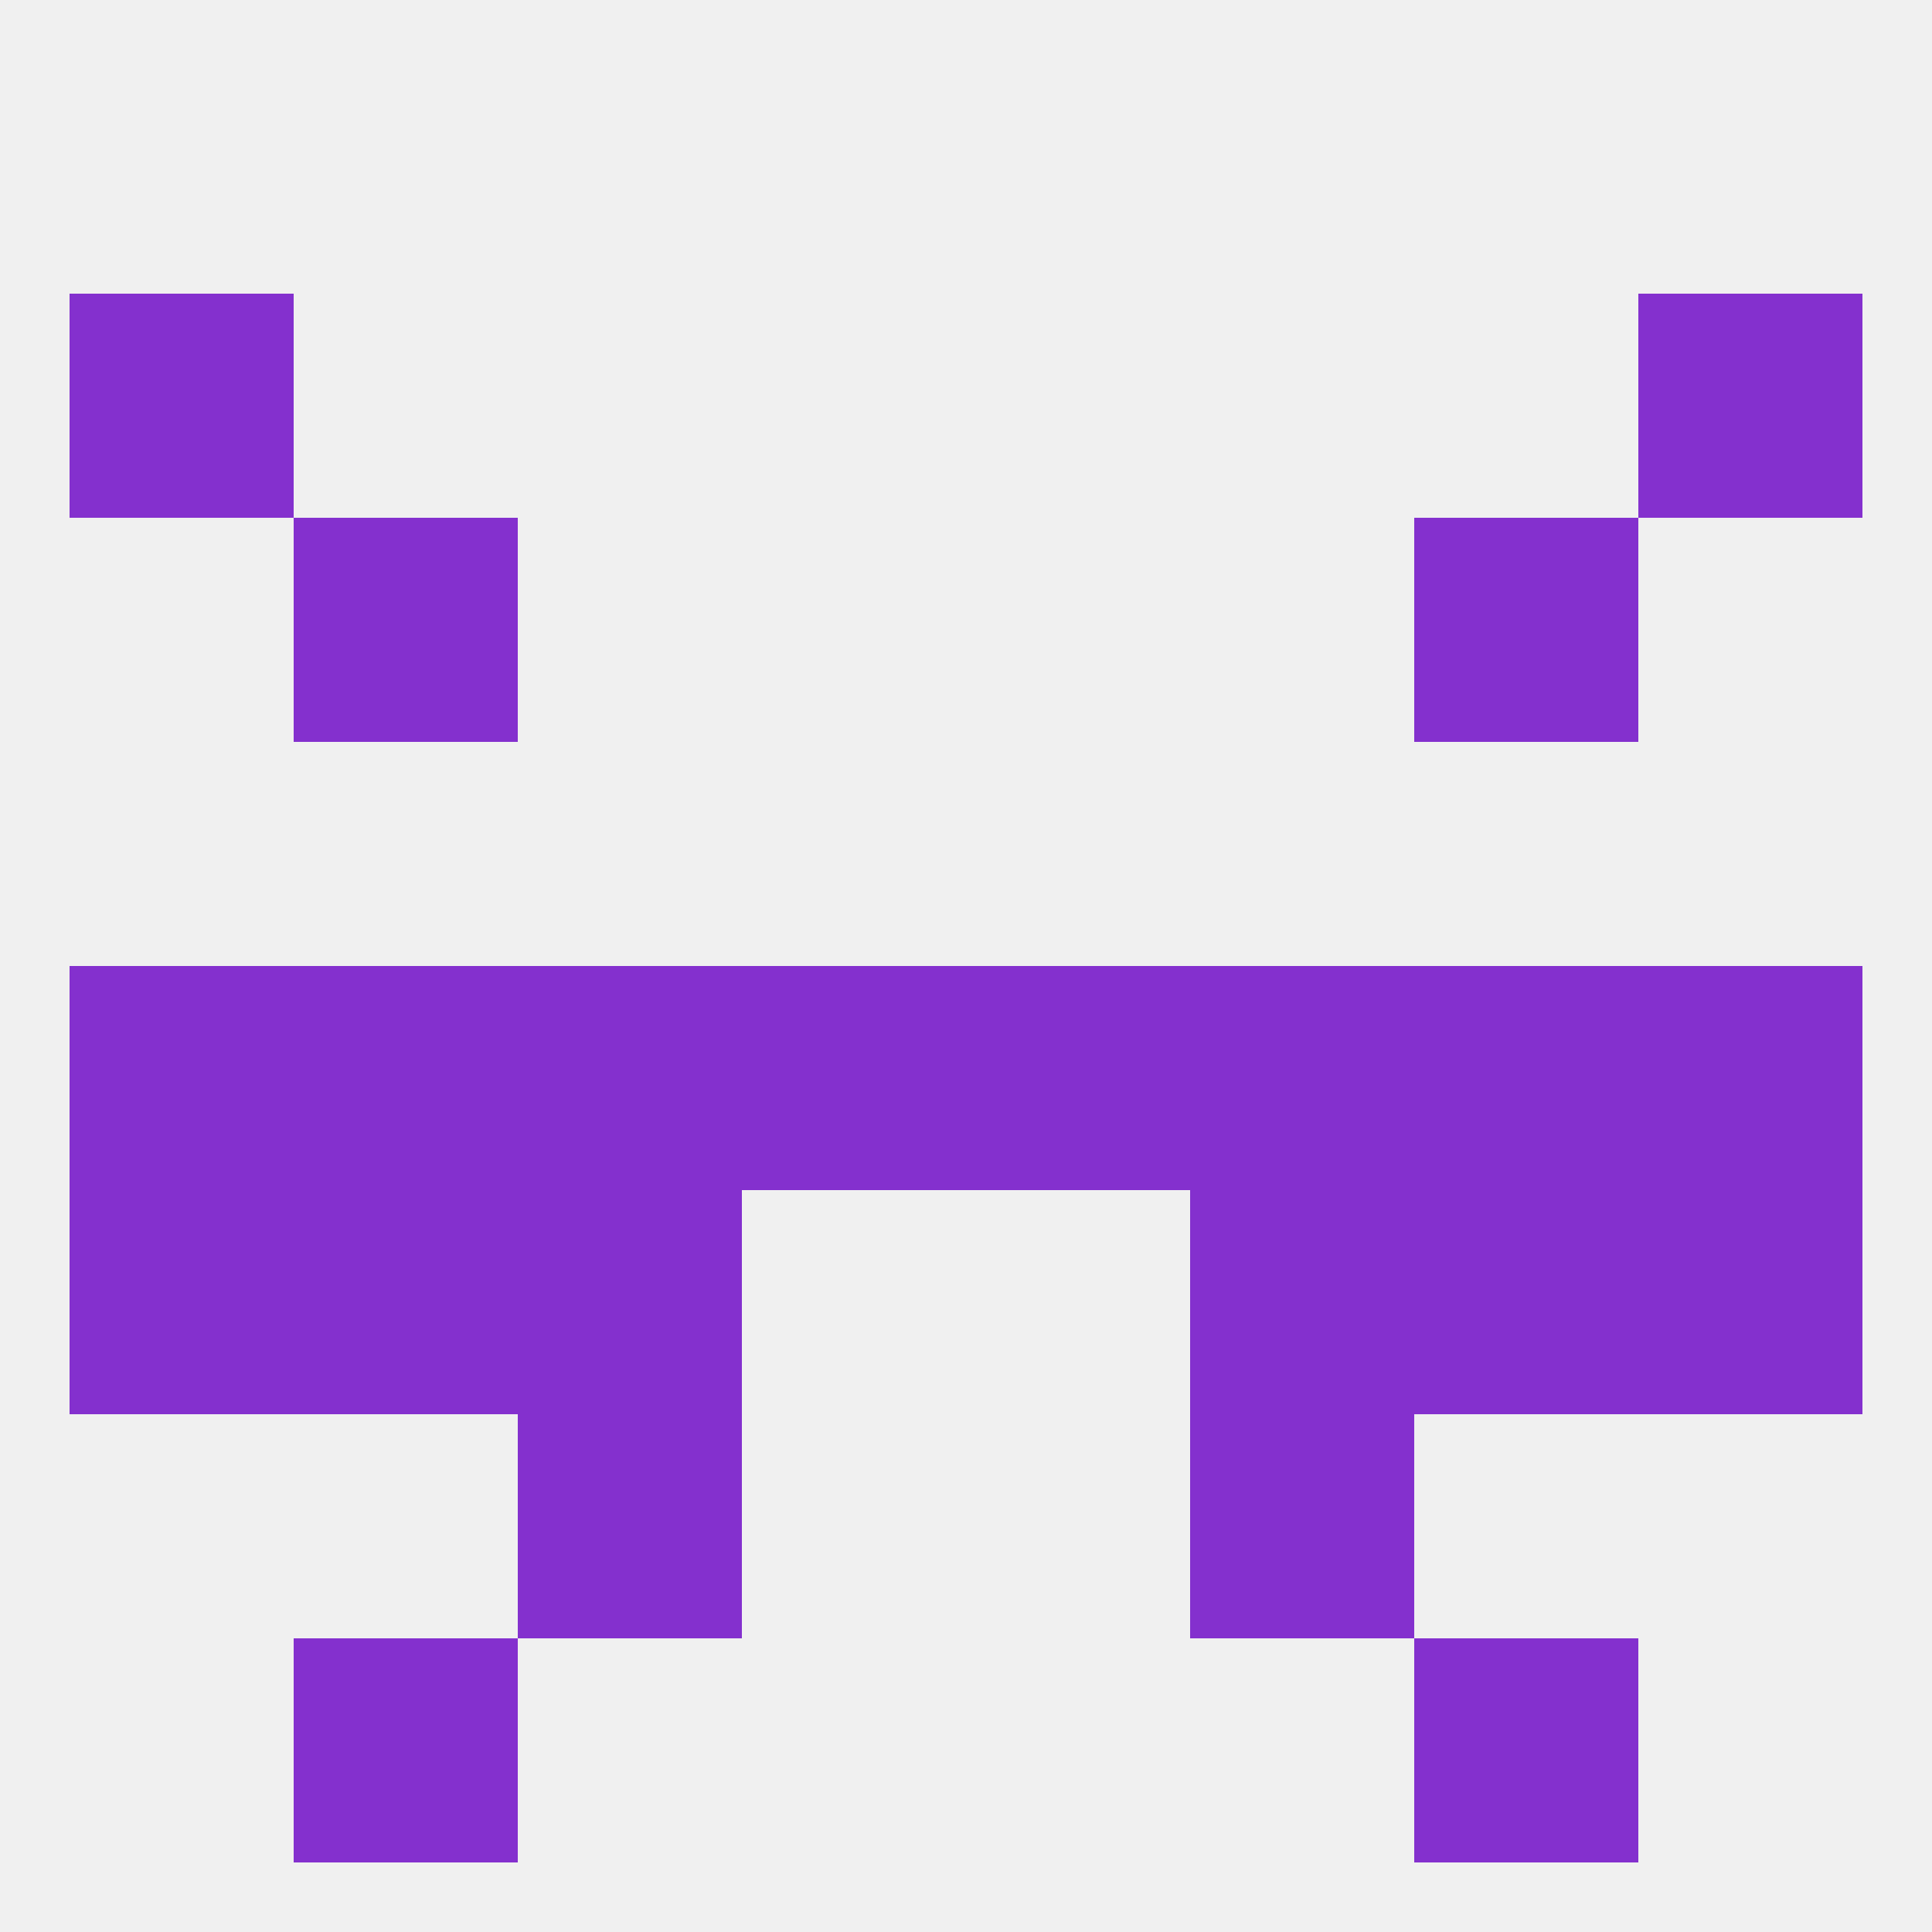
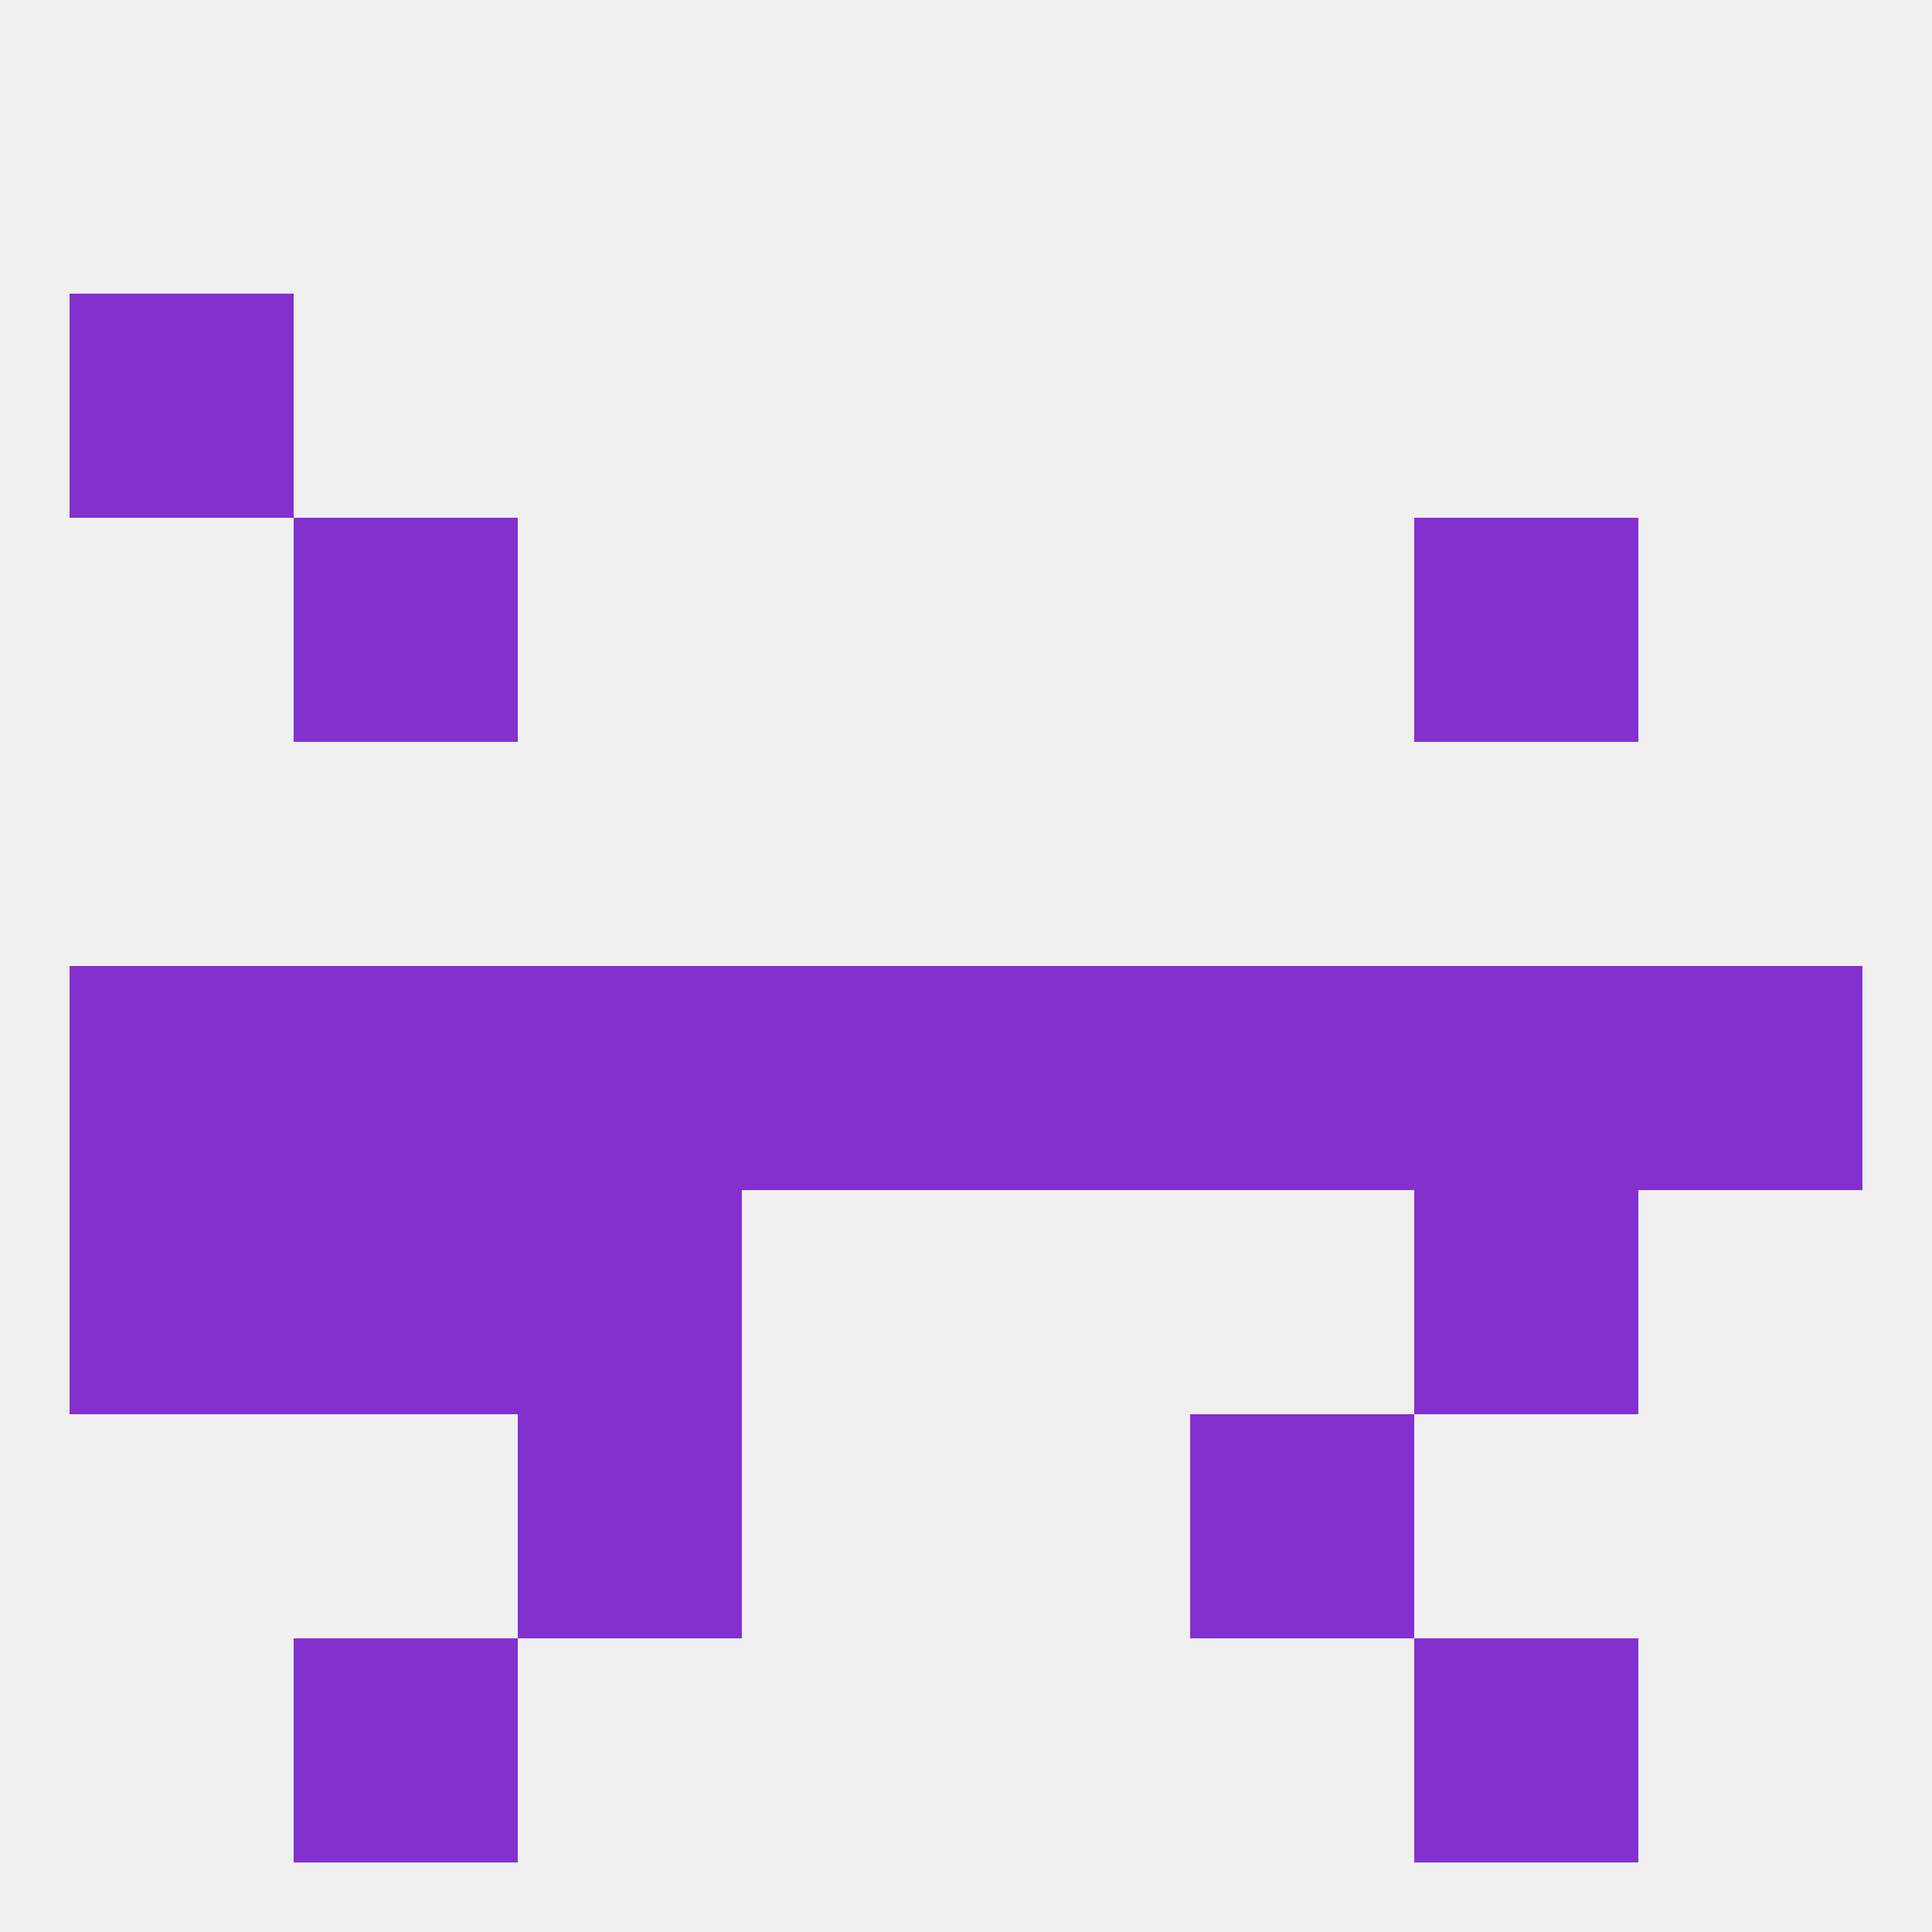
<svg xmlns="http://www.w3.org/2000/svg" version="1.1" baseprofile="full" width="250" height="250" viewBox="0 0 250 250">
  <rect width="100%" height="100%" fill="rgba(240,240,240,255)" />
  <rect x="212" y="125" width="29" height="29" fill="rgba(132,48,206,255)" />
  <rect x="67" y="125" width="29" height="29" fill="rgba(132,48,206,255)" />
  <rect x="154" y="125" width="29" height="29" fill="rgba(132,48,206,255)" />
  <rect x="38" y="125" width="29" height="29" fill="rgba(132,48,206,255)" />
  <rect x="183" y="125" width="29" height="29" fill="rgba(132,48,206,255)" />
  <rect x="96" y="125" width="29" height="29" fill="rgba(132,48,206,255)" />
  <rect x="125" y="125" width="29" height="29" fill="rgba(132,48,206,255)" />
  <rect x="9" y="125" width="29" height="29" fill="rgba(132,48,206,255)" />
-   <rect x="154" y="154" width="29" height="29" fill="rgba(132,48,206,255)" />
  <rect x="9" y="154" width="29" height="29" fill="rgba(132,48,206,255)" />
-   <rect x="212" y="154" width="29" height="29" fill="rgba(132,48,206,255)" />
  <rect x="38" y="154" width="29" height="29" fill="rgba(132,48,206,255)" />
  <rect x="183" y="154" width="29" height="29" fill="rgba(132,48,206,255)" />
  <rect x="67" y="154" width="29" height="29" fill="rgba(132,48,206,255)" />
  <rect x="154" y="183" width="29" height="29" fill="rgba(132,48,206,255)" />
  <rect x="67" y="183" width="29" height="29" fill="rgba(132,48,206,255)" />
  <rect x="38" y="212" width="29" height="29" fill="rgba(132,48,206,255)" />
  <rect x="183" y="212" width="29" height="29" fill="rgba(132,48,206,255)" />
  <rect x="183" y="67" width="29" height="29" fill="rgba(132,48,206,255)" />
  <rect x="38" y="67" width="29" height="29" fill="rgba(132,48,206,255)" />
  <rect x="9" y="38" width="29" height="29" fill="rgba(132,48,206,255)" />
-   <rect x="212" y="38" width="29" height="29" fill="rgba(132,48,206,255)" />
</svg>